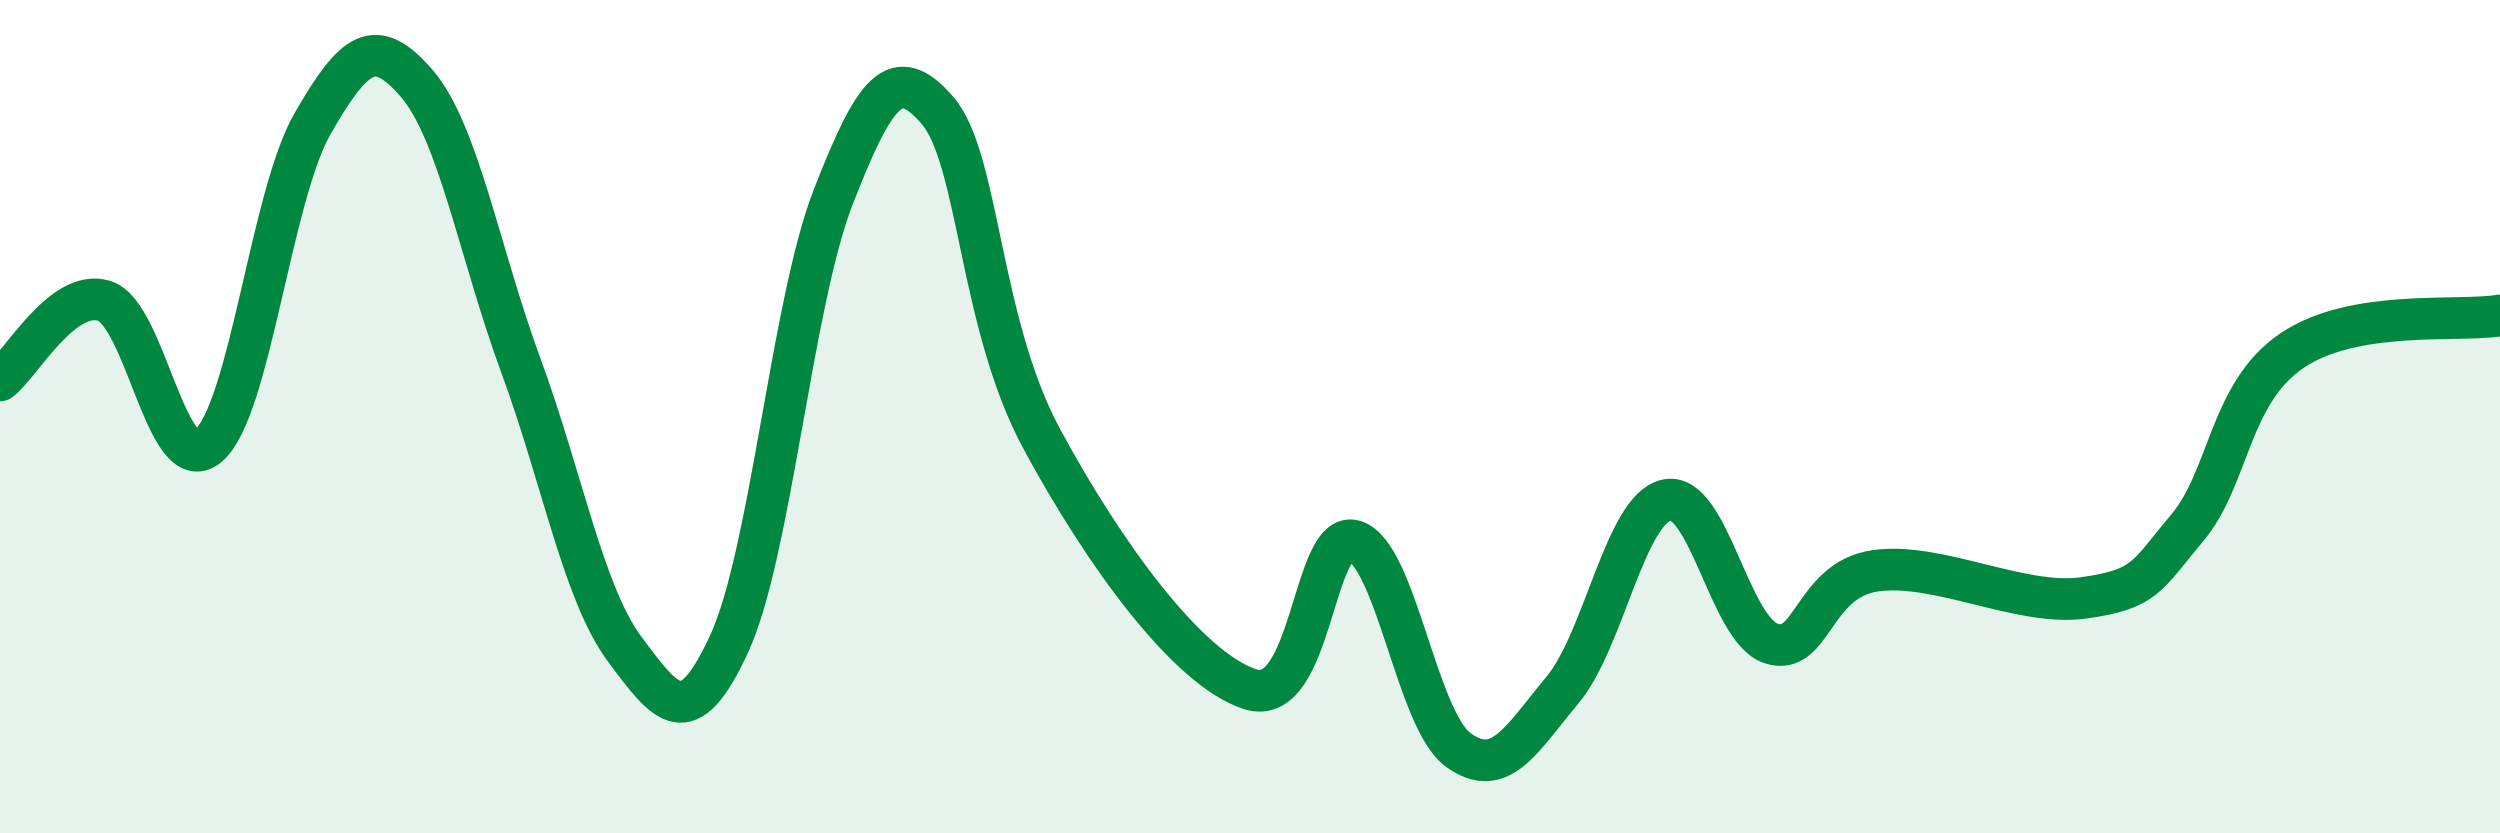
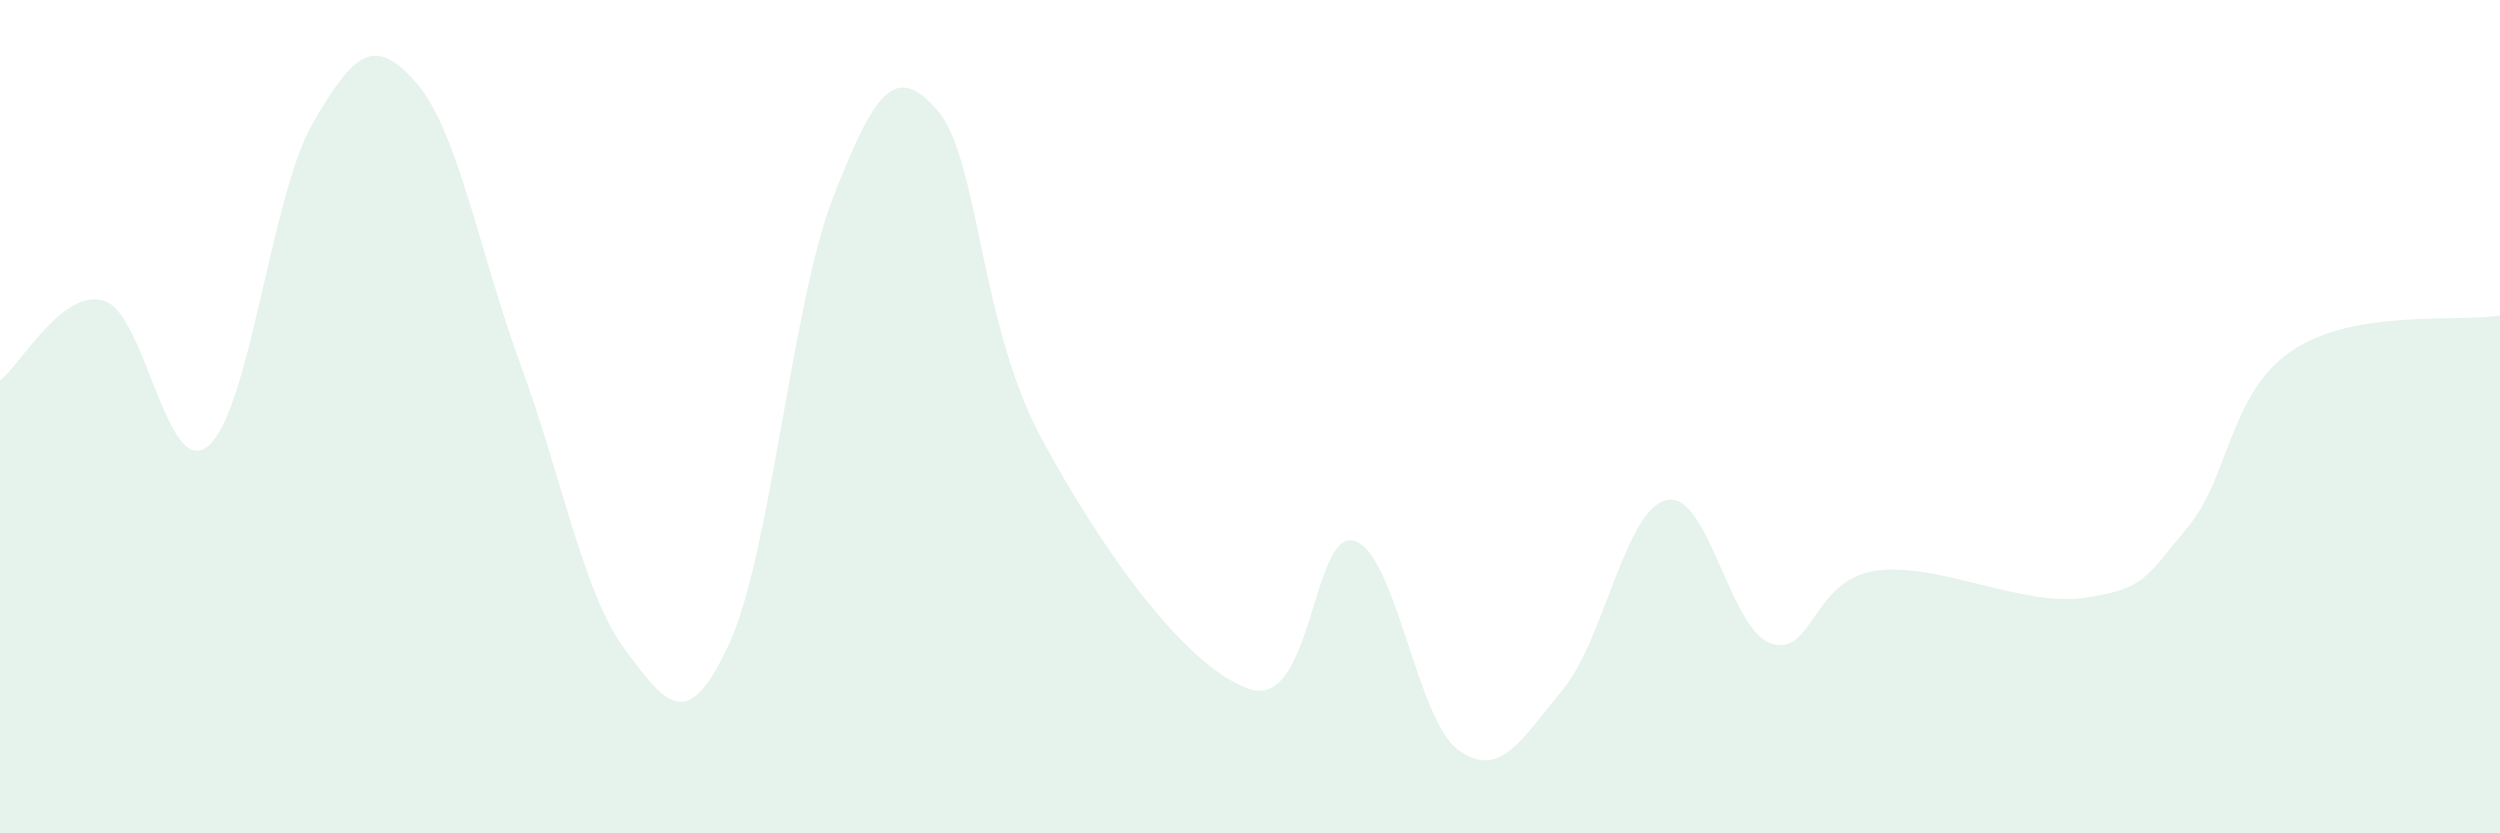
<svg xmlns="http://www.w3.org/2000/svg" width="60" height="20" viewBox="0 0 60 20">
  <path d="M 0,9.13 C 0.5,8.75 1.5,6.91 2.5,7.22 C 3.5,7.53 4,11.55 5,10.7 C 6,9.85 6.5,4.71 7.5,2.97 C 8.5,1.23 9,0.84 10,2 C 11,3.16 11.5,6.05 12.5,8.77 C 13.5,11.49 14,14.25 15,15.59 C 16,16.93 16.5,17.62 17.5,15.45 C 18.5,13.28 19,7.28 20,4.72 C 21,2.16 21.5,1.49 22.5,2.65 C 23.5,3.81 23.5,7.75 25,10.53 C 26.5,13.31 28.5,16.05 30,16.54 C 31.5,17.03 31.5,12.69 32.5,12.98 C 33.5,13.27 34,17.28 35,18 C 36,18.72 36.5,17.76 37.5,16.56 C 38.5,15.36 39,12.22 40,12 C 41,11.78 41.5,15.1 42.5,15.44 C 43.5,15.78 43.5,13.92 45,13.7 C 46.5,13.48 48.5,14.56 50,14.35 C 51.5,14.14 51.5,13.85 52.5,12.66 C 53.5,11.47 53.5,9.44 55,8.42 C 56.5,7.4 59,7.74 60,7.57L60 20L0 20Z" fill="#008740" opacity="0.1" stroke-linecap="round" stroke-linejoin="round" />
-   <path d="M 0,9.13 C 0.5,8.75 1.5,6.91 2.5,7.22 C 3.5,7.53 4,11.55 5,10.7 C 6,9.85 6.5,4.71 7.5,2.97 C 8.5,1.23 9,0.84 10,2 C 11,3.16 11.5,6.05 12.5,8.77 C 13.5,11.49 14,14.25 15,15.59 C 16,16.93 16.5,17.62 17.5,15.45 C 18.5,13.28 19,7.28 20,4.72 C 21,2.16 21.5,1.49 22.5,2.65 C 23.5,3.81 23.5,7.75 25,10.53 C 26.5,13.31 28.5,16.05 30,16.54 C 31.5,17.03 31.5,12.69 32.5,12.98 C 33.5,13.27 34,17.28 35,18 C 36,18.72 36.5,17.76 37.5,16.56 C 38.5,15.36 39,12.22 40,12 C 41,11.78 41.5,15.1 42.5,15.44 C 43.5,15.78 43.5,13.92 45,13.7 C 46.5,13.48 48.5,14.56 50,14.35 C 51.5,14.14 51.5,13.85 52.5,12.66 C 53.5,11.47 53.5,9.44 55,8.42 C 56.5,7.4 59,7.74 60,7.57" stroke="#008740" stroke-width="1" fill="none" stroke-linecap="round" stroke-linejoin="round" />
</svg>